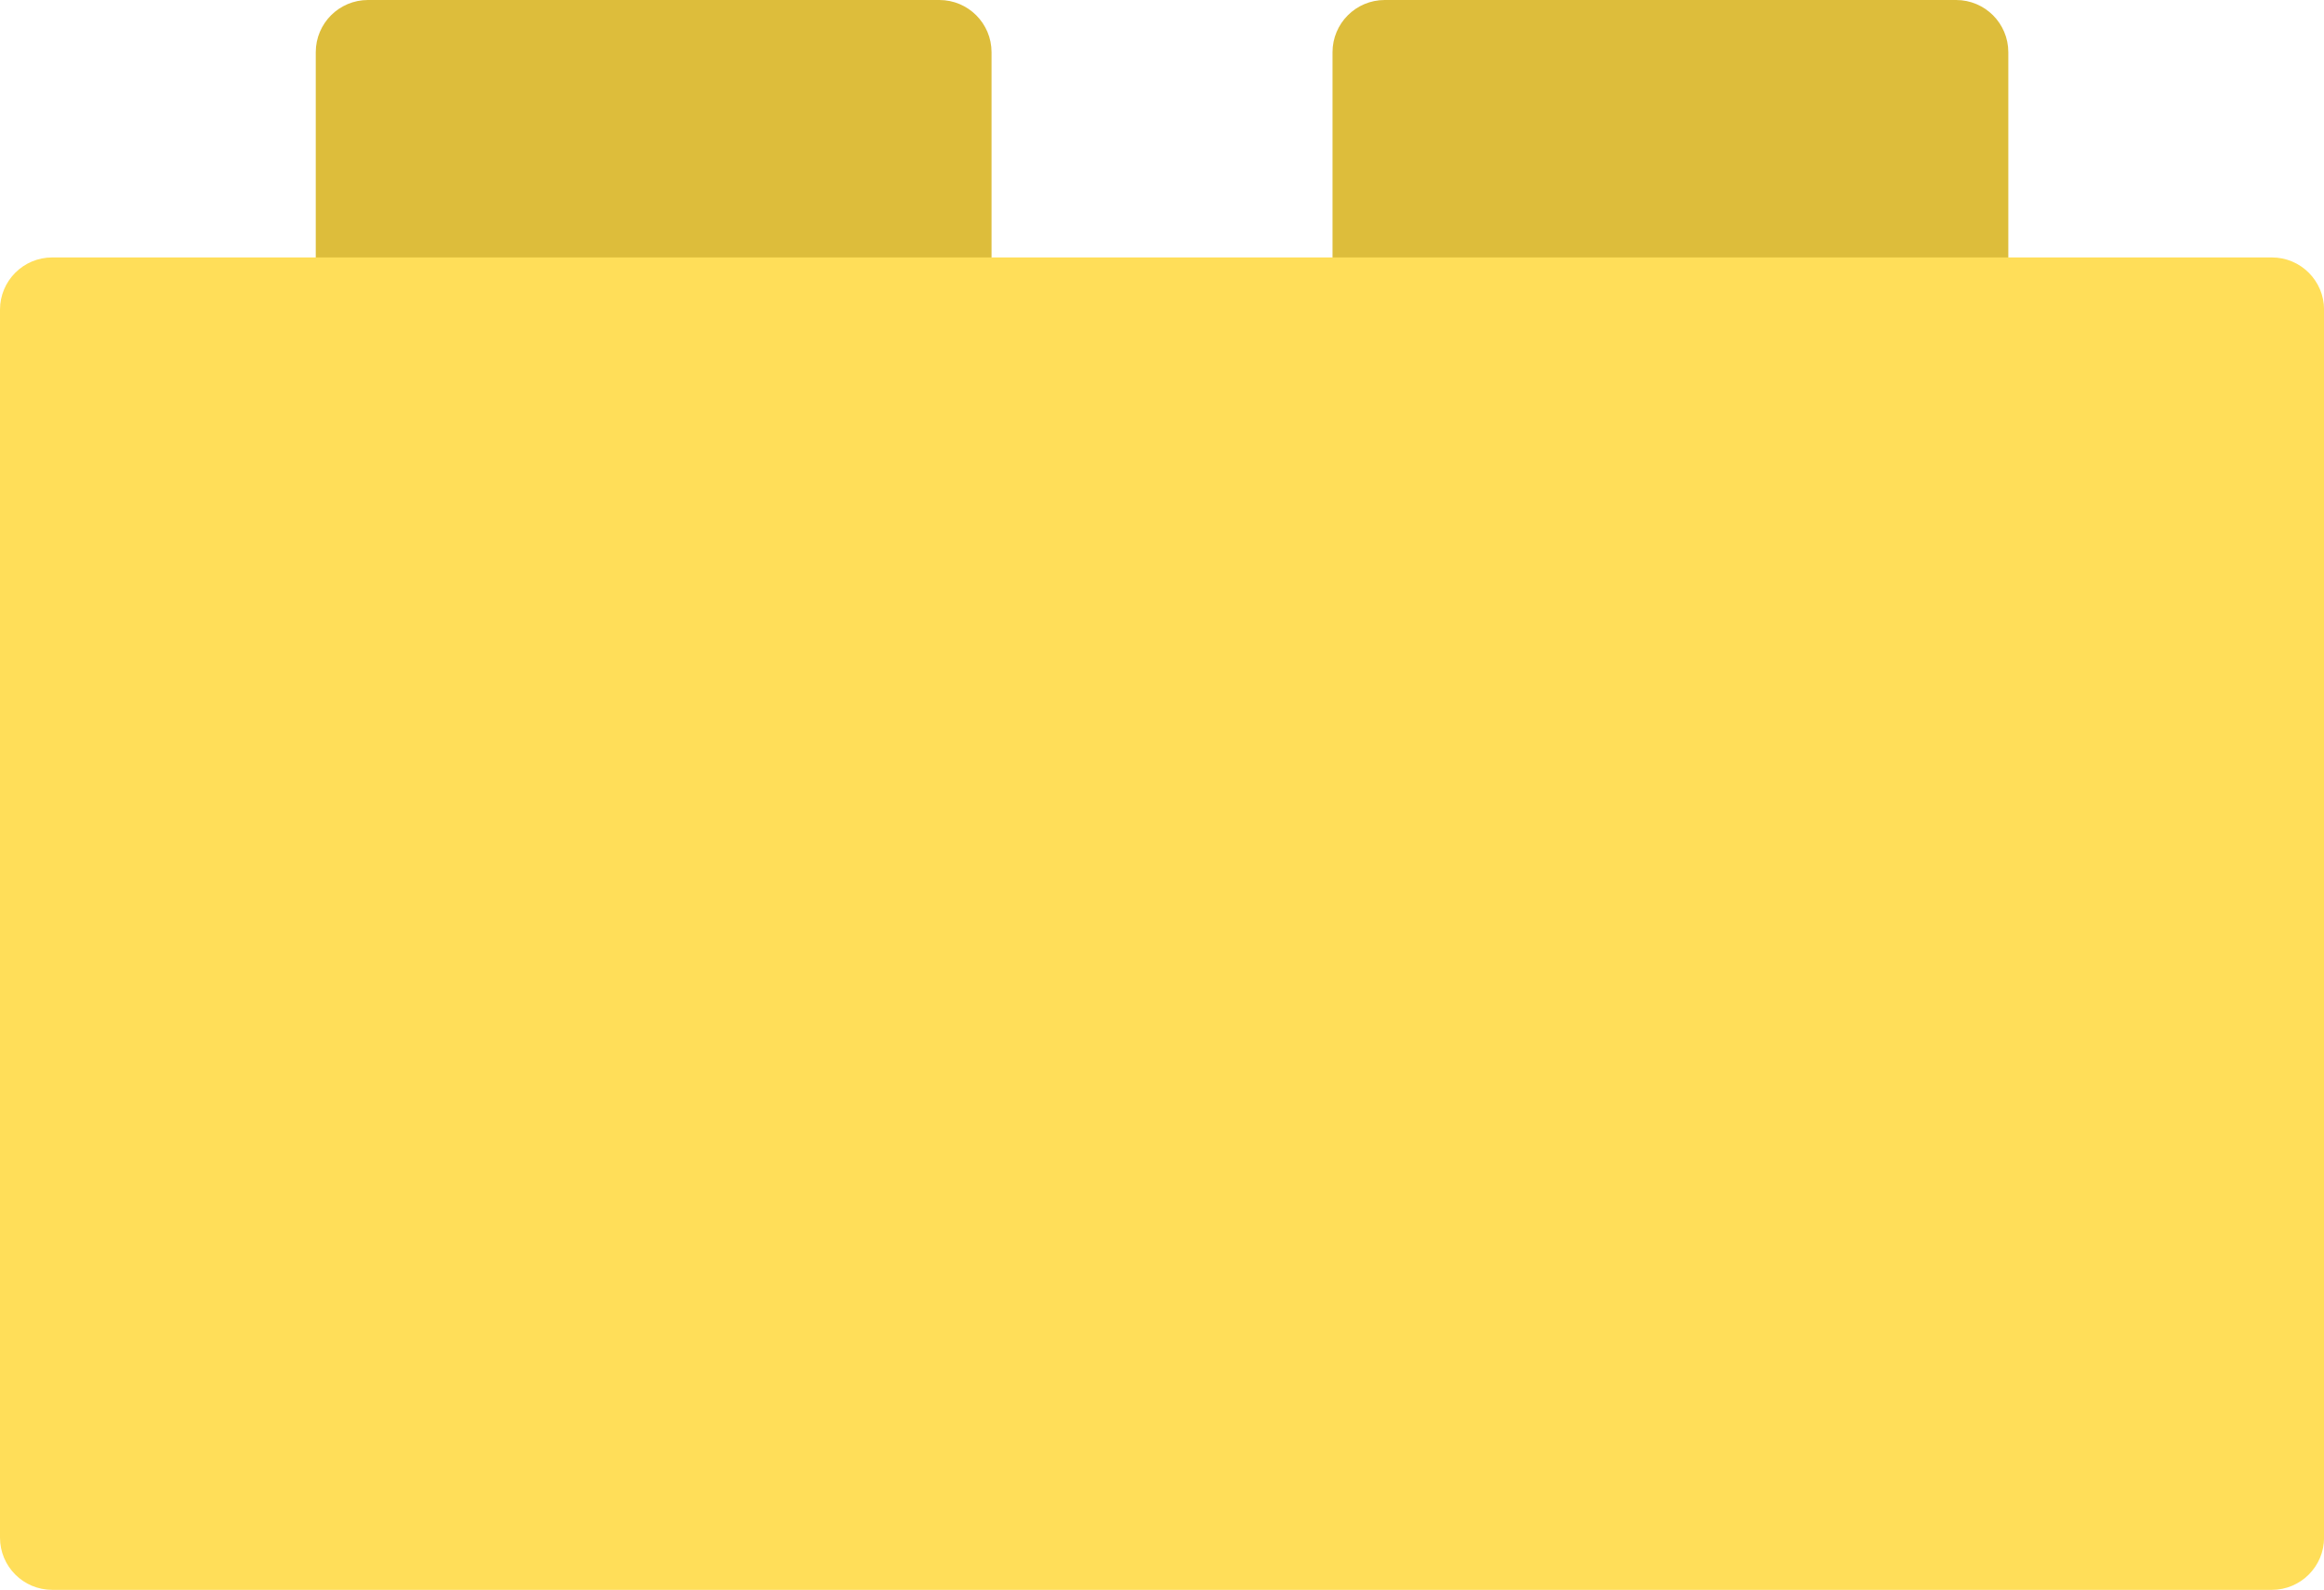
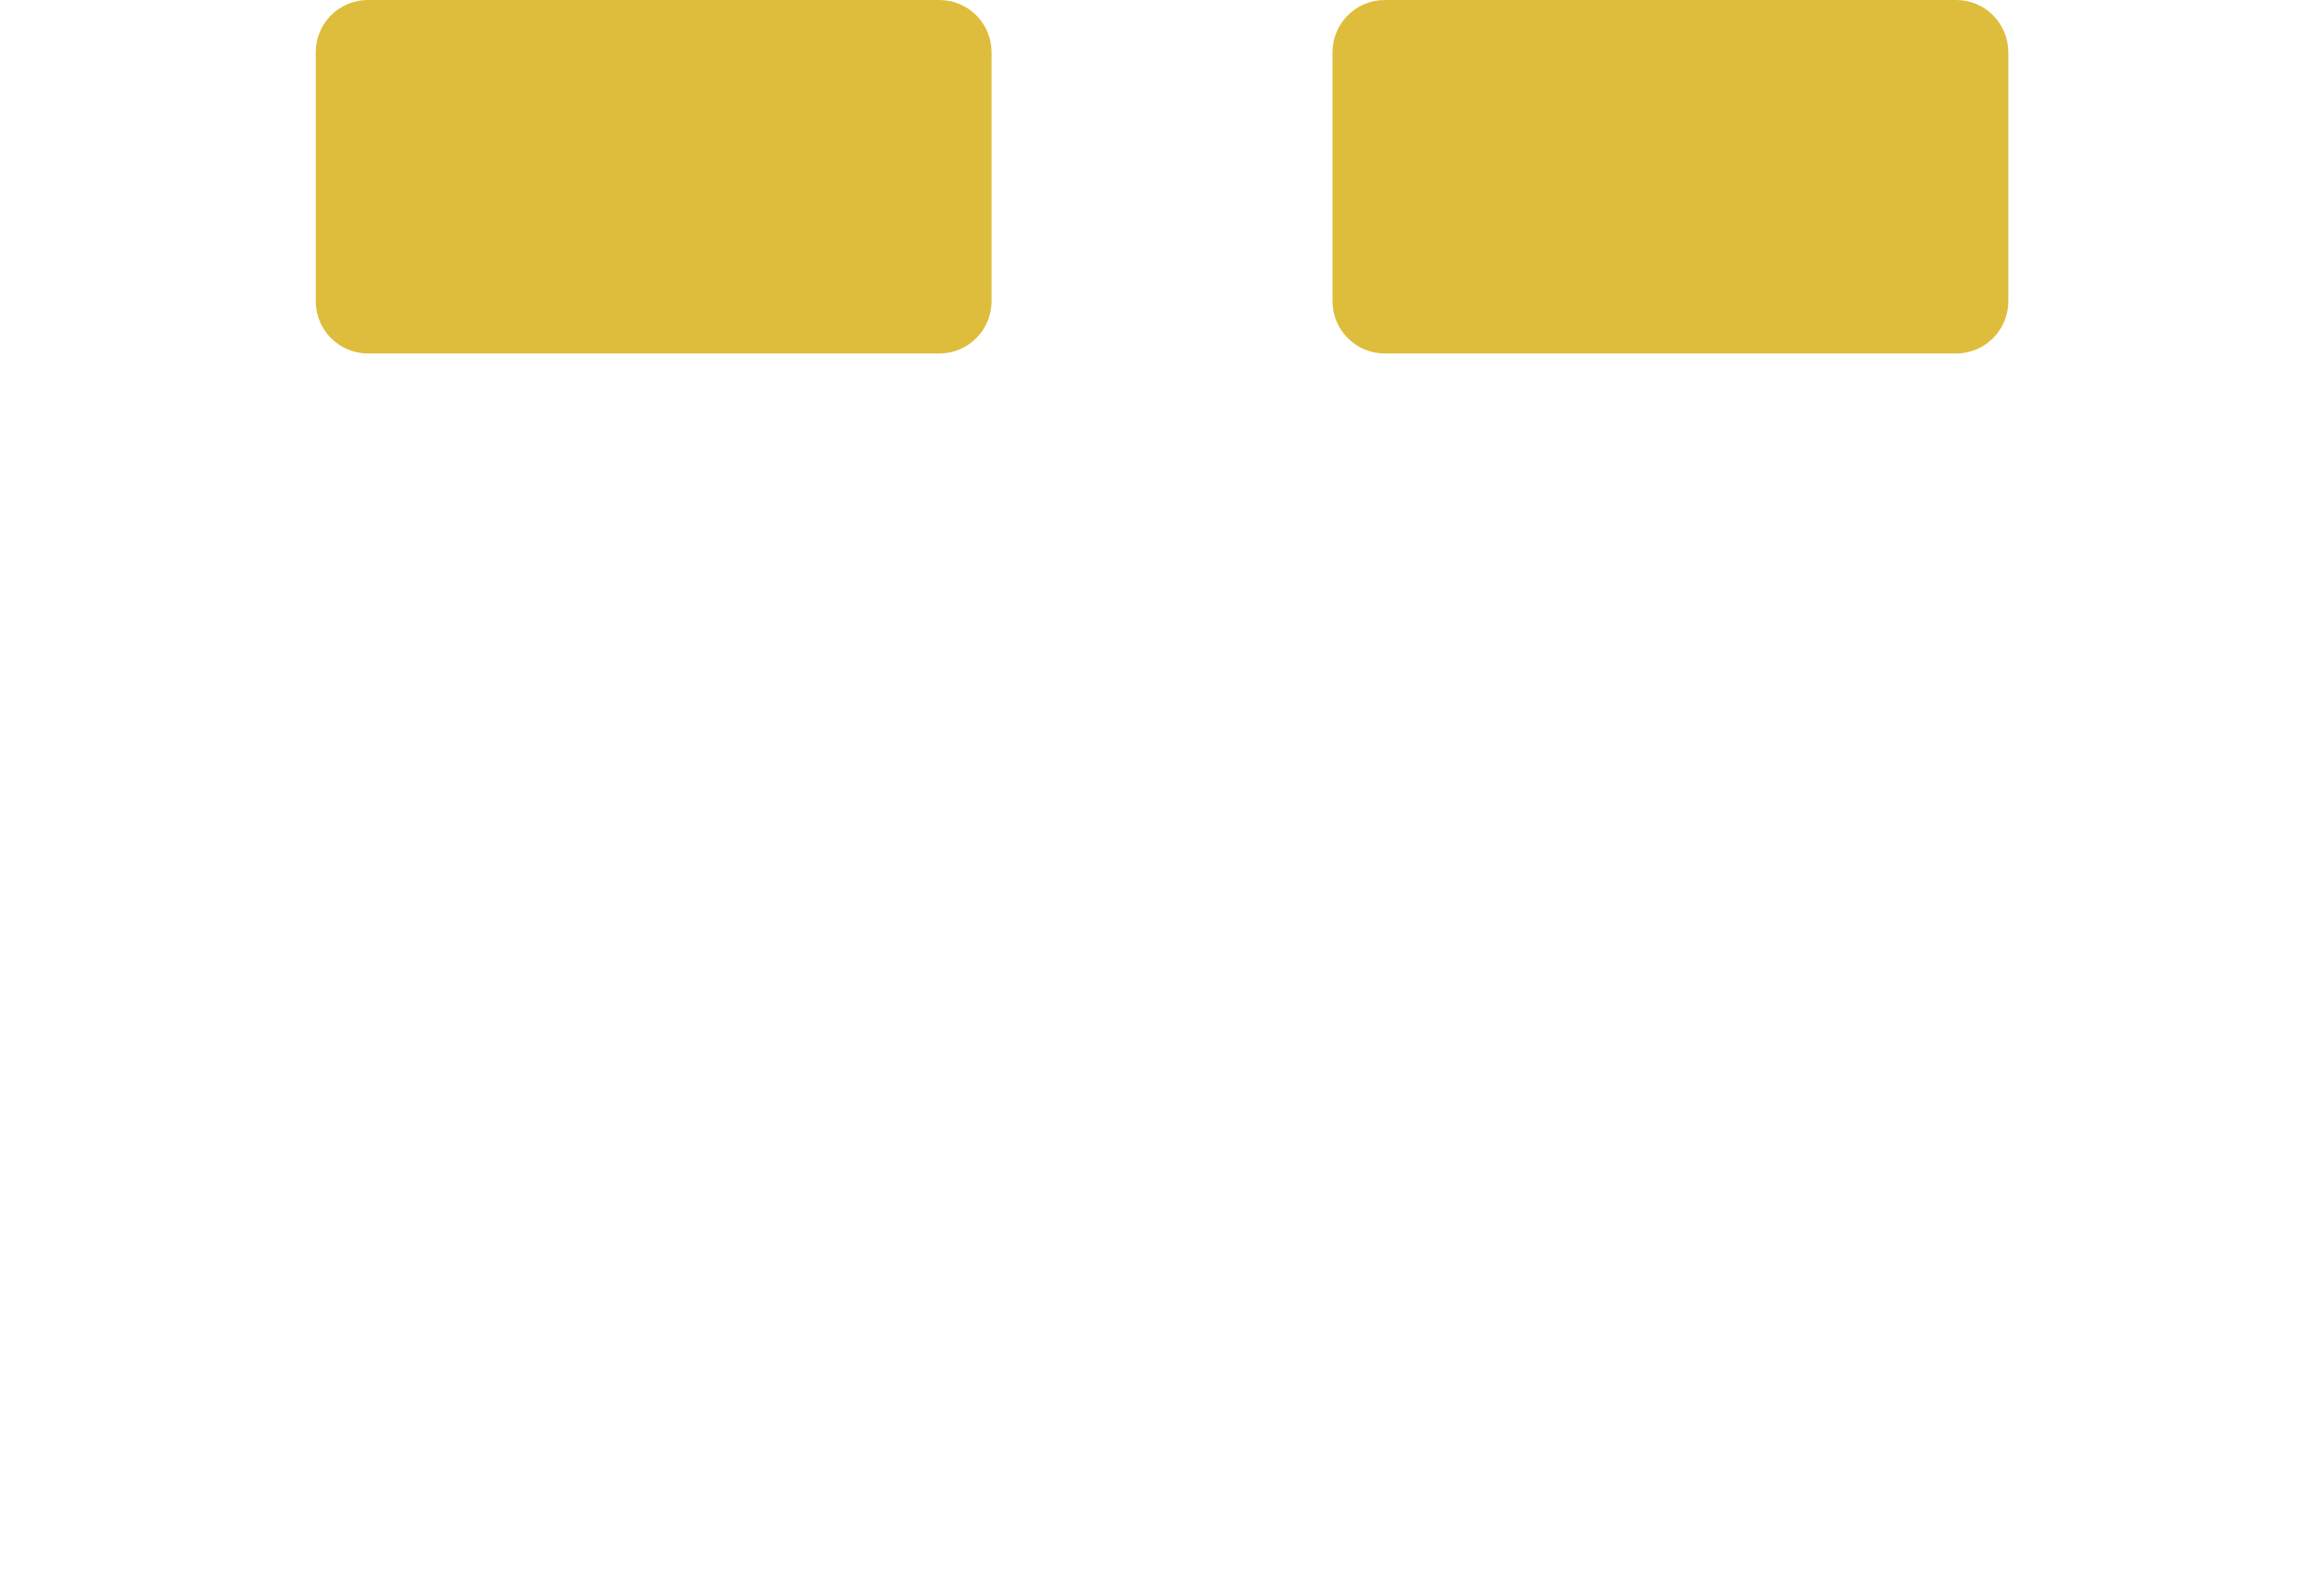
<svg xmlns="http://www.w3.org/2000/svg" fill="#000000" height="1106.7" preserveAspectRatio="xMidYMid meet" version="1" viewBox="0.0 0.0 1618.1 1106.7" width="1618.1" zoomAndPan="magnify">
  <defs>
    <clipPath id="a">
      <path d="M 0 179 L 1618.148 179 L 1618.148 1106.68 L 0 1106.68 Z M 0 179" />
    </clipPath>
  </defs>
  <g>
    <g id="change1_1">
      <path d="M 654.02 246.051 L 256.195 246.051 C 236.121 246.051 219.852 229.777 219.852 209.703 L 219.852 36.352 C 219.852 16.27 236.121 0 256.195 0 L 654.02 0 C 674.094 0 690.367 16.27 690.367 36.352 L 690.367 209.703 C 690.367 229.777 674.094 246.051 654.02 246.051" fill="#ddbd3b" />
    </g>
    <g id="change1_2">
      <path d="M 1361.949 246.051 L 964.129 246.051 C 944.055 246.051 927.781 229.777 927.781 209.703 L 927.781 36.352 C 927.781 16.27 944.055 0 964.129 0 L 1361.949 0 C 1382.031 0 1398.301 16.27 1398.301 36.352 L 1398.301 209.703 C 1398.301 229.777 1382.031 246.051 1361.949 246.051" fill="#ddbd3b" />
    </g>
    <g clip-path="url(#a)" id="change2_1">
-       <path d="M 1581.801 1106.68 L 36.348 1106.68 C 16.273 1106.68 0 1090.41 0 1070.34 L 0 215.547 C 0 195.473 16.273 179.199 36.348 179.199 L 1581.801 179.199 C 1601.879 179.199 1618.148 195.473 1618.148 215.547 L 1618.148 1070.34 C 1618.148 1090.41 1601.879 1106.68 1581.801 1106.68" fill="#ffde59" />
-     </g>
+       </g>
  </g>
</svg>